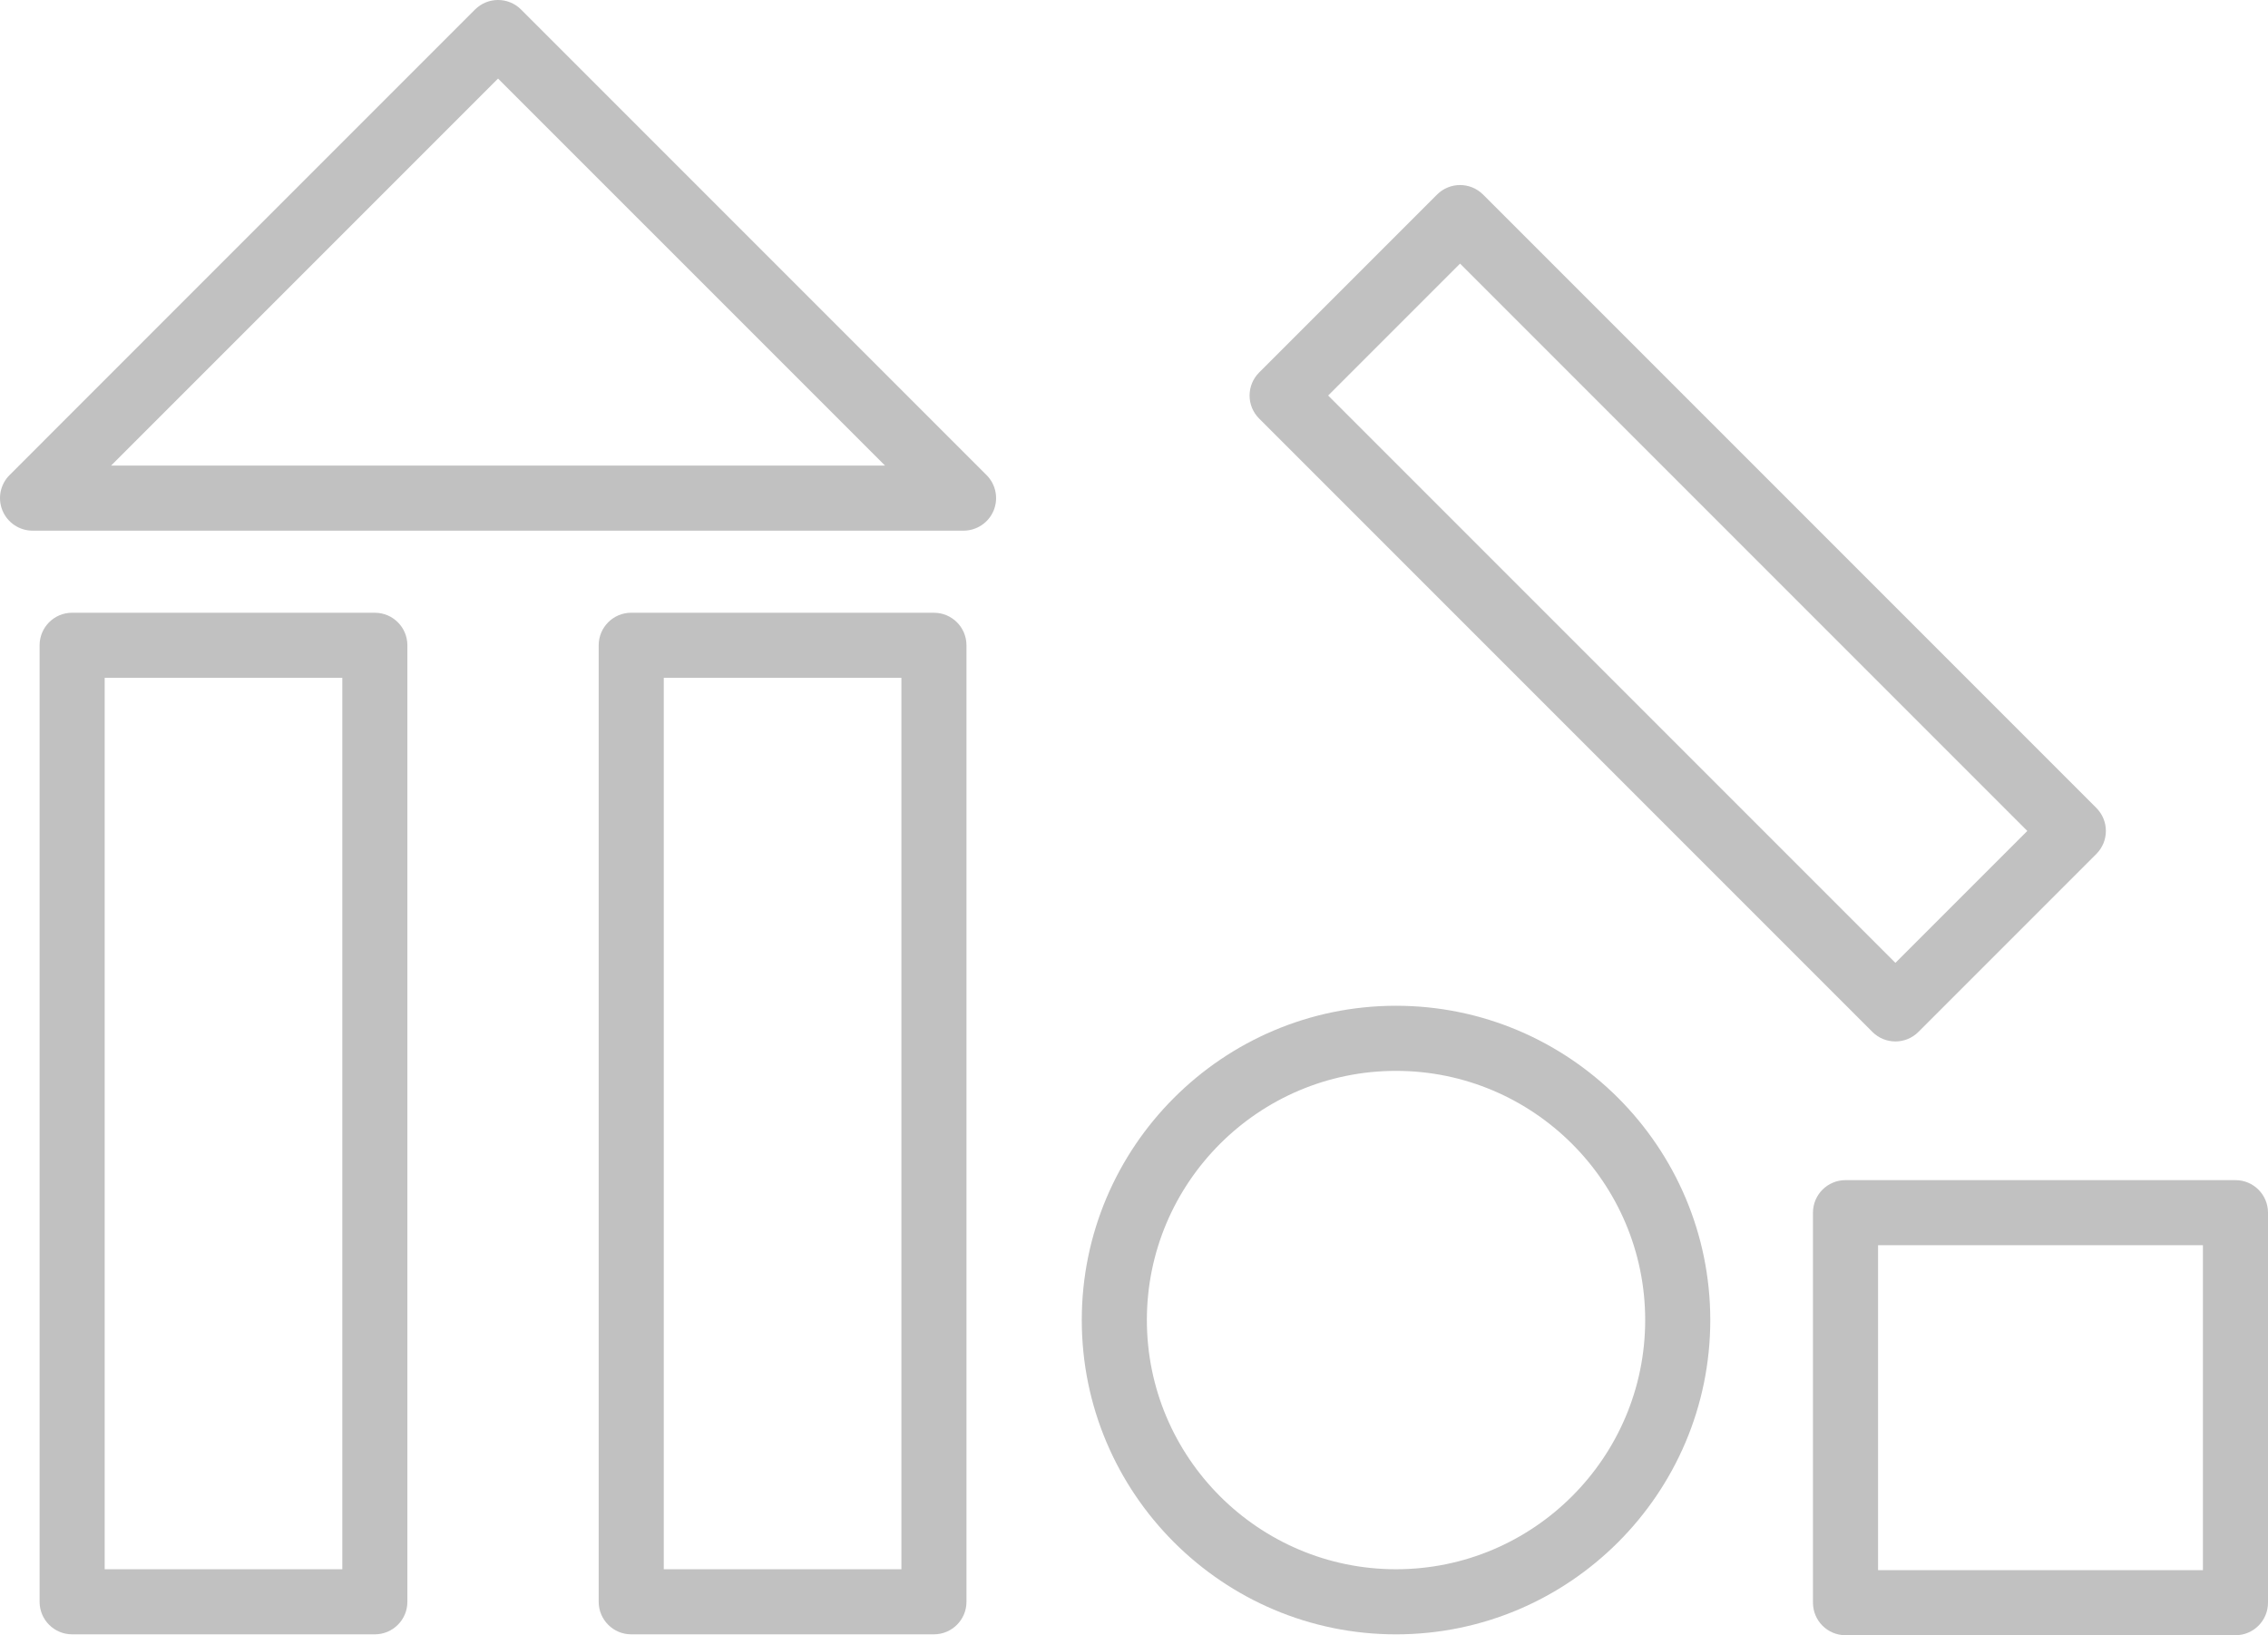
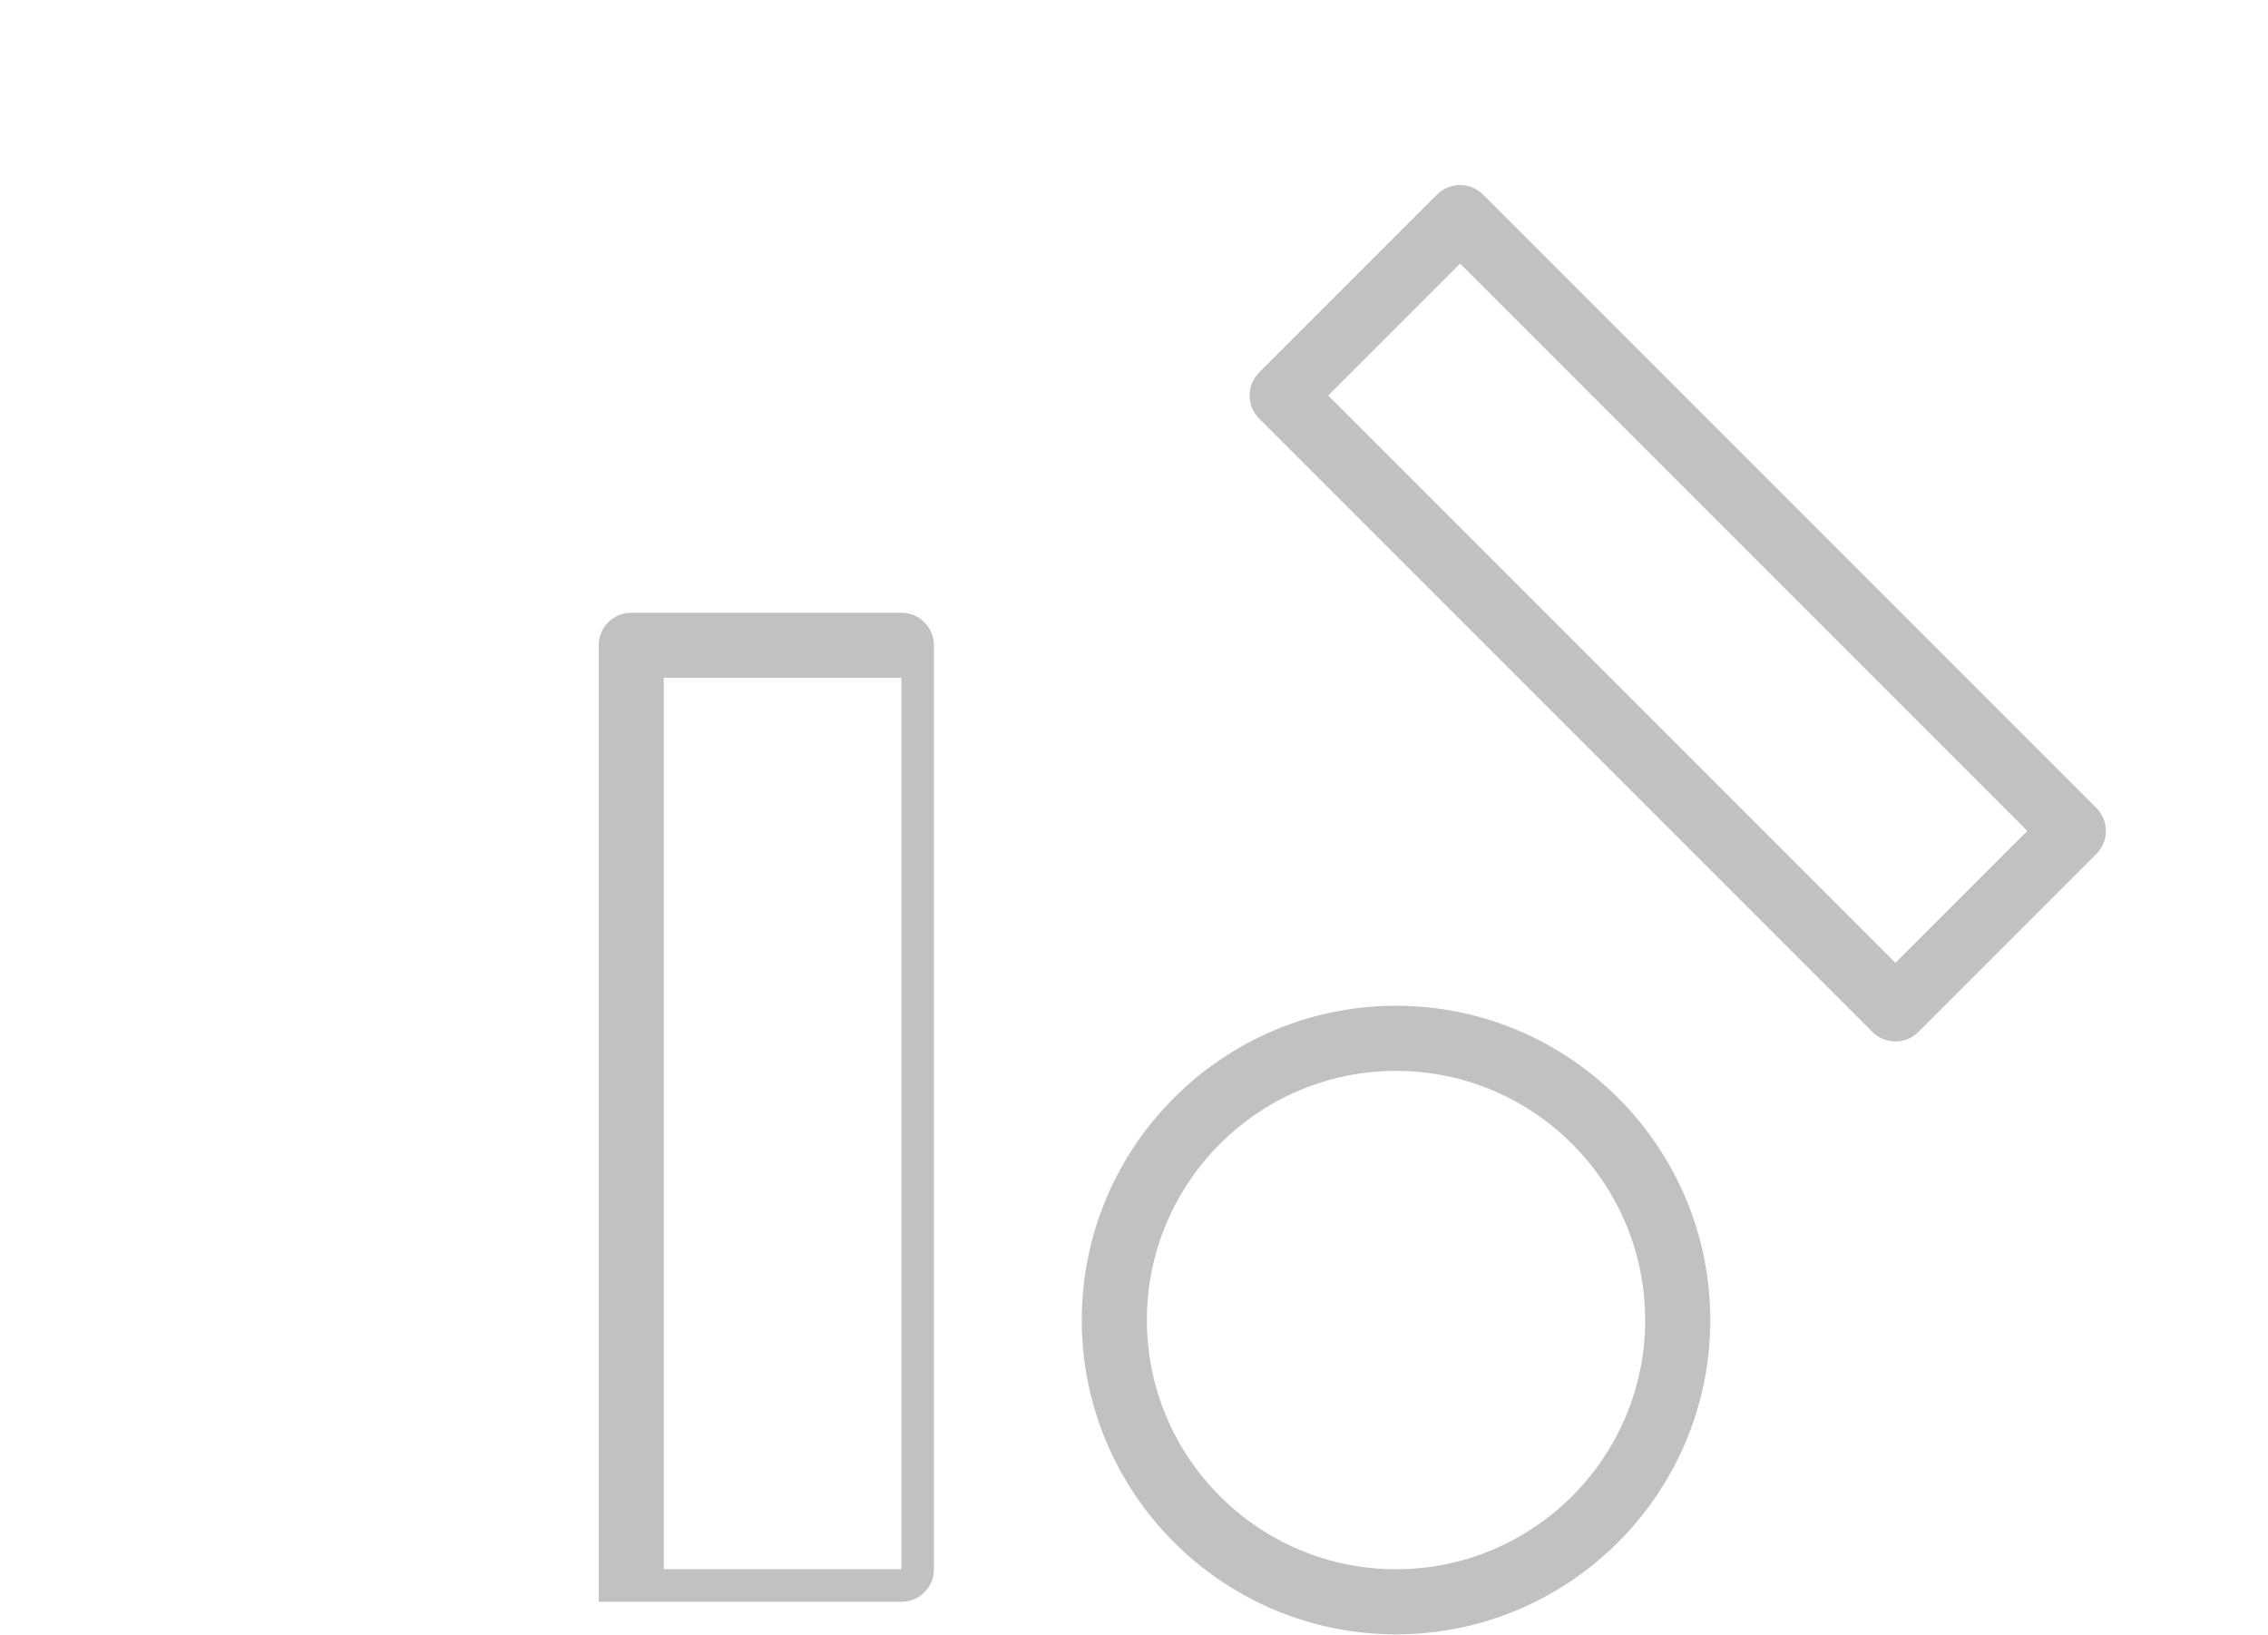
<svg xmlns="http://www.w3.org/2000/svg" id="_レイヤー_2" data-name="レイヤー 2" viewBox="0 0 124.078 89.448">
  <g id="_レイヤー_1-2" data-name="レイヤー 1">
    <g>
      <path d="M76.374,55.016c-9.48,0-17.192,7.713-17.192,17.192s7.712,17.192,17.192,17.192,17.192-7.712,17.192-17.192-7.713-17.192-17.192-17.192Zm0,30.823c-7.516,0-13.631-6.115-13.631-13.631s6.115-13.631,13.631-13.631,13.631,6.115,13.631,13.631-6.115,13.631-13.631,13.631Z" style="fill: #c1c1c1;" />
-       <path d="M28.506,.521c-.695-.695-1.823-.695-2.518,0L.522,25.988c-.509,.509-.662,1.275-.386,1.94,.275,.665,.925,1.099,1.645,1.099H52.714c.72,0,1.369-.434,1.645-1.099,.276-.665,.123-1.431-.386-1.94L28.506,.521ZM6.079,25.466L27.247,4.298l21.169,21.168H6.079Z" style="fill: #c1c1c1;" />
      <path d="M102.435,56.446c.348,.348,.803,.522,1.259,.522s.911-.174,1.259-.522l9.734-9.734c.334-.334,.522-.786,.522-1.259s-.188-.925-.522-1.259L81.136,10.643c-.695-.695-1.822-.695-2.518,0l-9.734,9.734c-.334,.334-.522,.787-.522,1.259s.188,.925,.522,1.259l33.551,33.551ZM79.877,14.42l31.033,31.033-7.216,7.216-31.033-31.033,7.216-7.216Z" style="fill: #c1c1c1;" />
-       <path d="M122.298,64.554h-21.334c-.983,0-1.78,.797-1.78,1.78v21.334c0,.983,.797,1.78,1.78,1.78h21.334c.983,0,1.78-.797,1.78-1.78v-21.334c0-.983-.797-1.78-1.78-1.78Zm-1.78,21.334h-17.773v-17.773h17.773v17.773Z" style="fill: #c1c1c1;" />
-       <path d="M20.507,33.517H3.946c-.983,0-1.78,.797-1.78,1.78v52.322c0,.983,.797,1.78,1.78,1.78H20.507c.983,0,1.78-.797,1.78-1.78V35.298c0-.983-.797-1.78-1.78-1.78Zm-1.78,52.322H5.727V37.078h13v48.761Z" style="fill: #c1c1c1;" />
-       <path d="M51.094,33.517h-16.561c-.983,0-1.78,.797-1.78,1.78v52.322c0,.983,.797,1.78,1.78,1.78h16.561c.983,0,1.78-.797,1.78-1.78V35.298c0-.983-.797-1.78-1.78-1.78Zm-1.78,52.322h-13V37.078h13v48.761Z" style="fill: #c1c1c1;" />
+       <path d="M51.094,33.517h-16.561c-.983,0-1.78,.797-1.78,1.78v52.322h16.561c.983,0,1.78-.797,1.78-1.78V35.298c0-.983-.797-1.78-1.78-1.78Zm-1.78,52.322h-13V37.078h13v48.761Z" style="fill: #c1c1c1;" />
    </g>
  </g>
</svg>